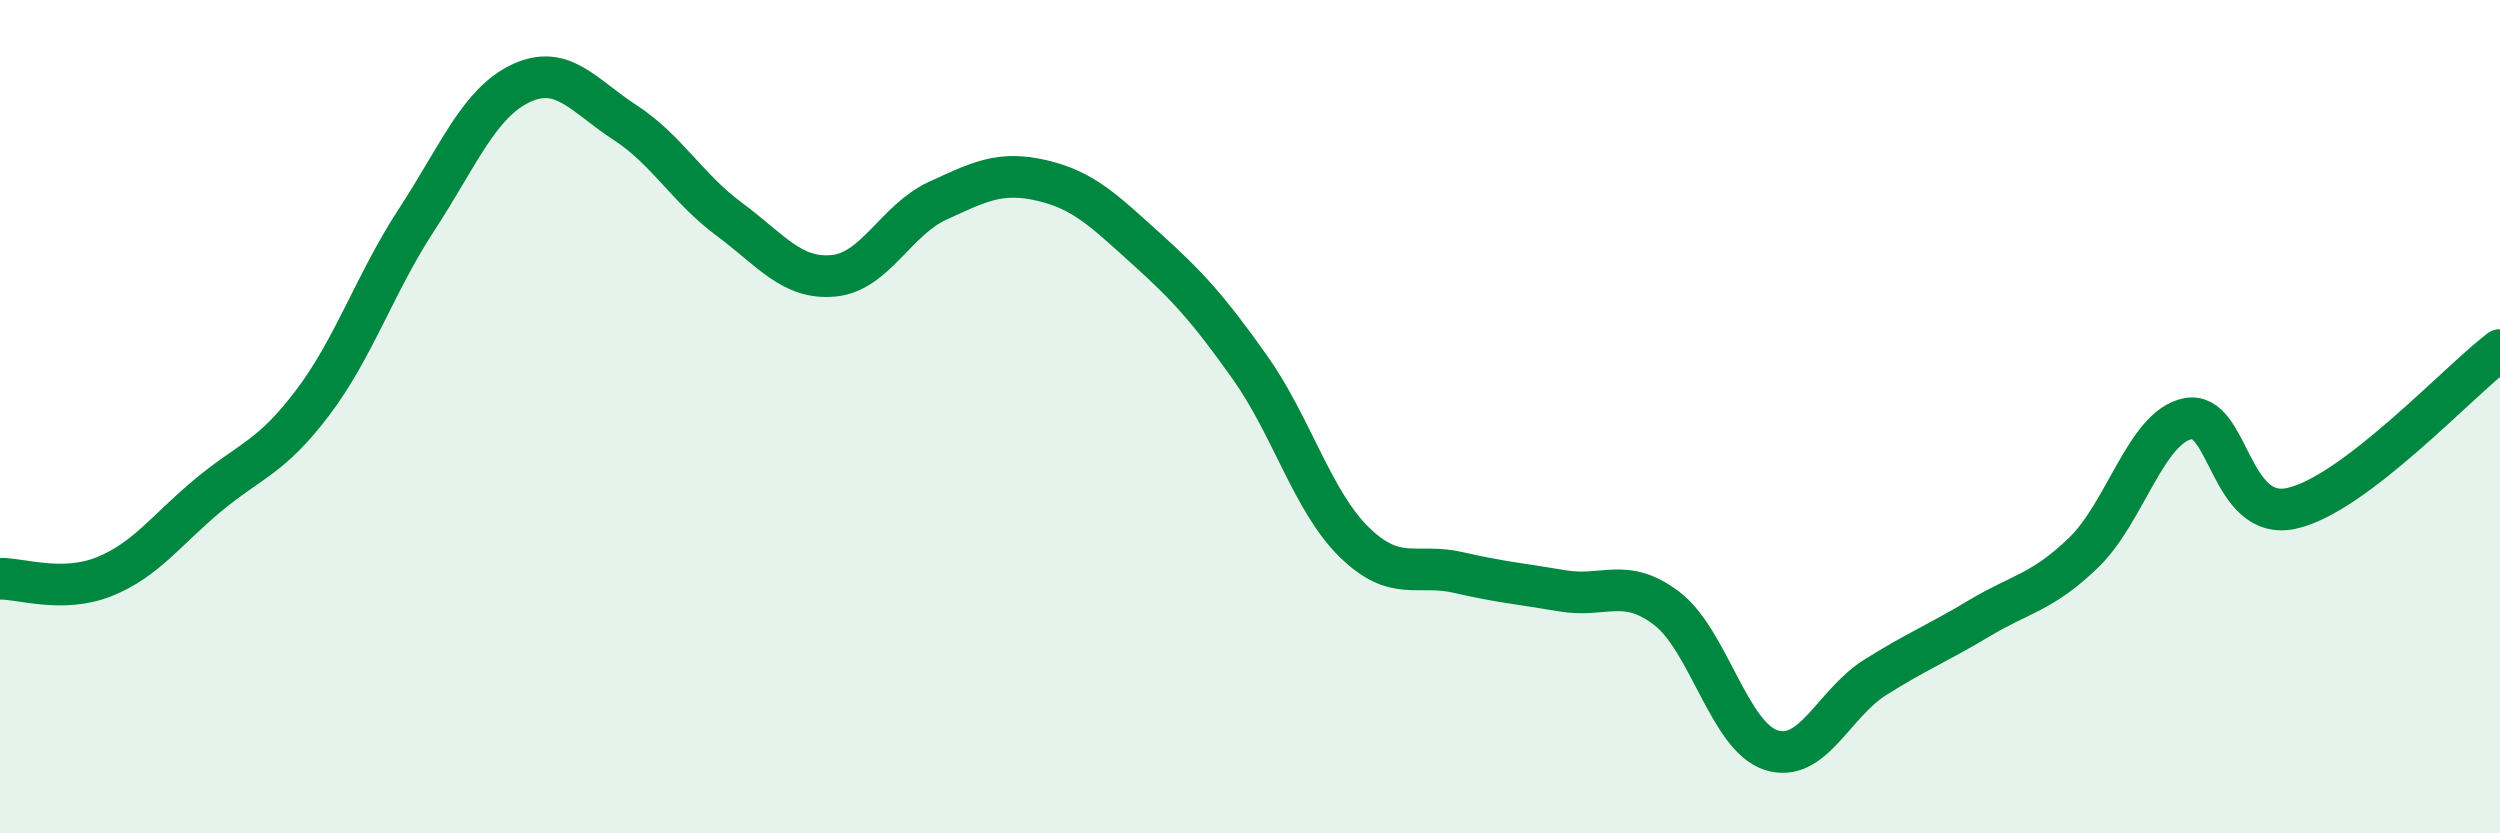
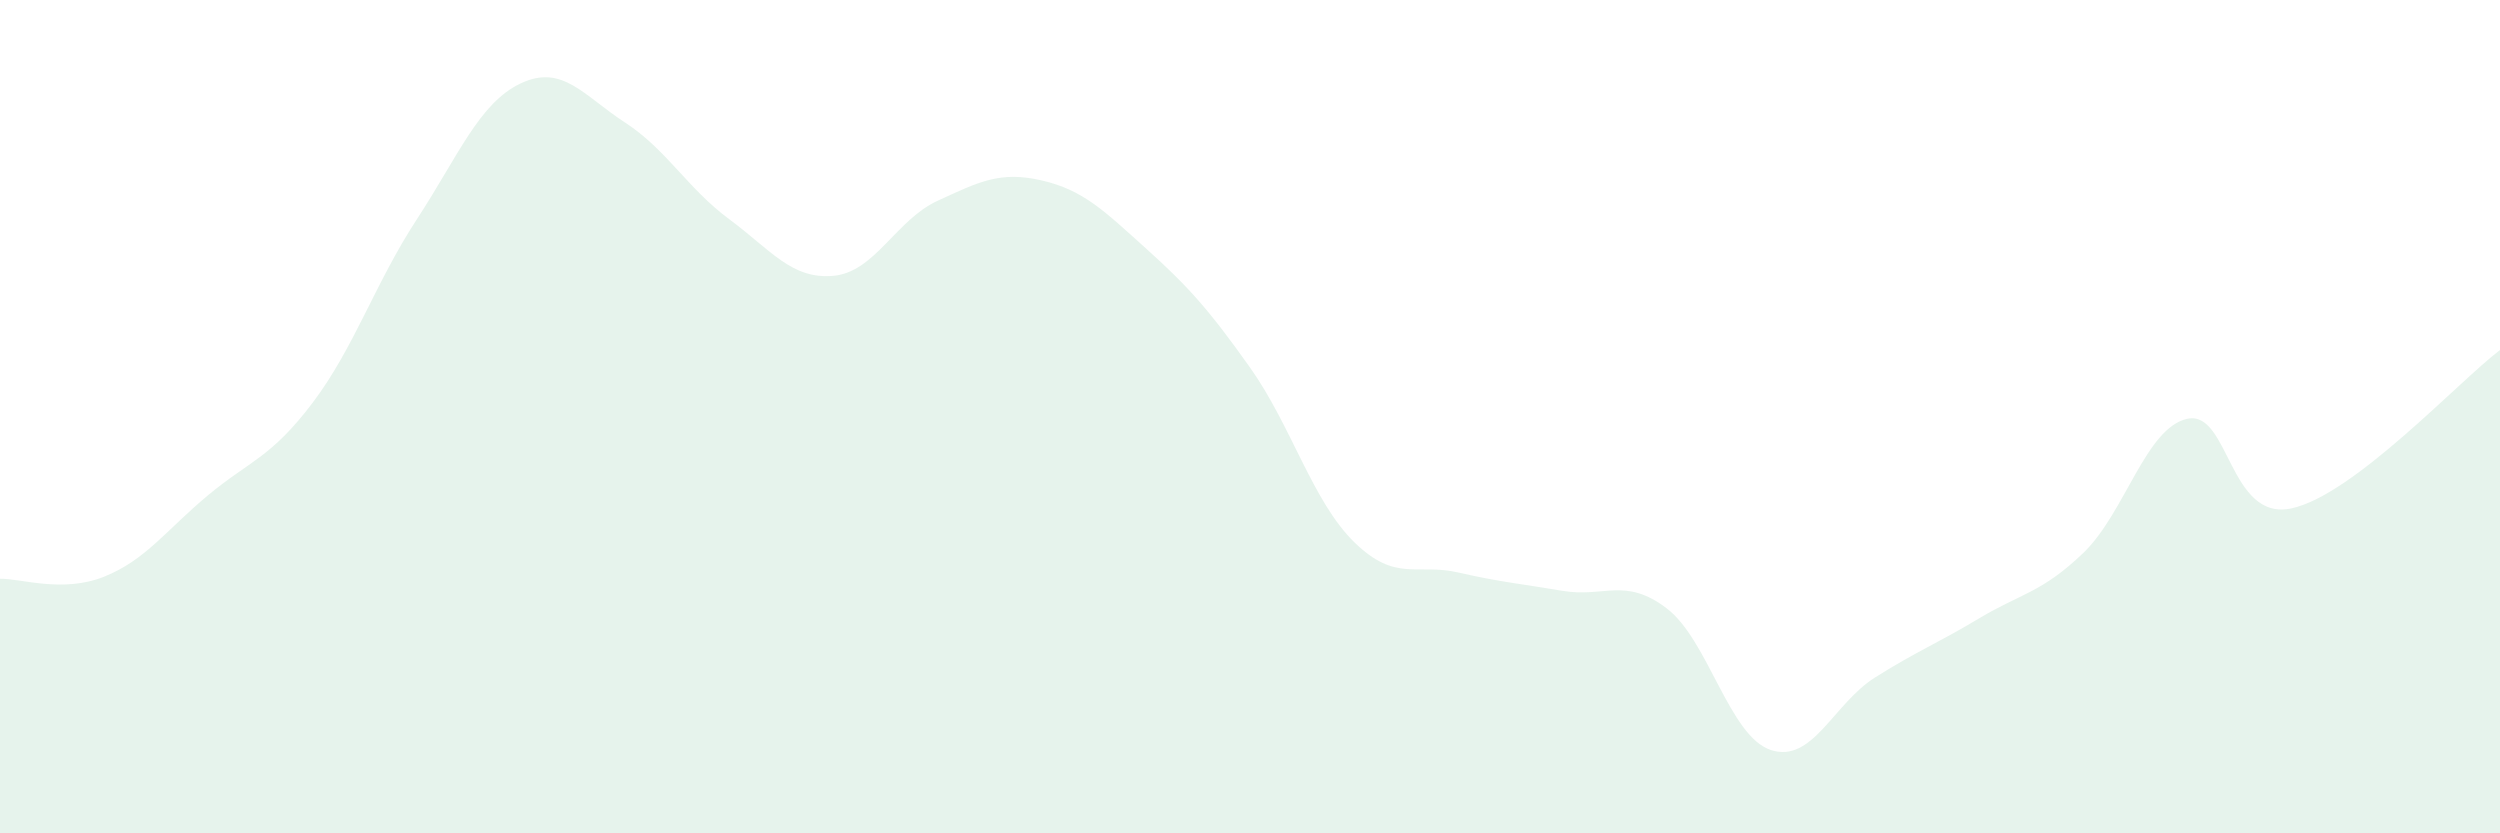
<svg xmlns="http://www.w3.org/2000/svg" width="60" height="20" viewBox="0 0 60 20">
  <path d="M 0,13.89 C 0.5,13.88 1.5,14.24 2.5,13.84 C 3.5,13.44 4,12.71 5,11.88 C 6,11.05 6.5,10.99 7.5,9.67 C 8.5,8.35 9,6.8 10,5.27 C 11,3.74 11.5,2.47 12.5,2 C 13.5,1.53 14,2.29 15,2.94 C 16,3.59 16.5,4.52 17.5,5.26 C 18.5,6 19,6.71 20,6.62 C 21,6.53 21.5,5.28 22.5,4.82 C 23.5,4.36 24,4.1 25,4.33 C 26,4.56 26.5,5.06 27.5,5.96 C 28.5,6.86 29,7.41 30,8.82 C 31,10.23 31.5,12.03 32.5,13.01 C 33.5,13.99 34,13.51 35,13.74 C 36,13.97 36.5,14.01 37.5,14.18 C 38.5,14.35 39,13.84 40,14.6 C 41,15.36 41.5,17.67 42.5,18 C 43.5,18.33 44,16.89 45,16.26 C 46,15.63 46.5,15.44 47.5,14.84 C 48.5,14.24 49,14.23 50,13.27 C 51,12.31 51.5,10.26 52.5,10.05 C 53.5,9.84 53.5,12.53 55,12.2 C 56.5,11.87 59,9.16 60,8.4L60 20L0 20Z" fill="#008740" opacity="0.1" stroke-linecap="round" stroke-linejoin="round" />
-   <path d="M 0,13.89 C 0.5,13.88 1.5,14.24 2.5,13.84 C 3.5,13.44 4,12.71 5,11.88 C 6,11.05 6.5,10.99 7.5,9.67 C 8.5,8.35 9,6.8 10,5.27 C 11,3.74 11.5,2.47 12.5,2 C 13.5,1.53 14,2.29 15,2.94 C 16,3.59 16.5,4.52 17.5,5.26 C 18.5,6 19,6.71 20,6.62 C 21,6.53 21.5,5.28 22.5,4.82 C 23.5,4.36 24,4.1 25,4.33 C 26,4.56 26.5,5.06 27.5,5.96 C 28.5,6.86 29,7.41 30,8.82 C 31,10.23 31.5,12.03 32.5,13.01 C 33.5,13.99 34,13.51 35,13.74 C 36,13.97 36.5,14.01 37.5,14.18 C 38.5,14.35 39,13.84 40,14.6 C 41,15.36 41.5,17.67 42.5,18 C 43.5,18.33 44,16.89 45,16.26 C 46,15.63 46.5,15.44 47.5,14.84 C 48.5,14.24 49,14.23 50,13.27 C 51,12.31 51.5,10.26 52.5,10.05 C 53.5,9.84 53.5,12.53 55,12.2 C 56.5,11.87 59,9.16 60,8.4" stroke="#008740" stroke-width="1" fill="none" stroke-linecap="round" stroke-linejoin="round" />
</svg>